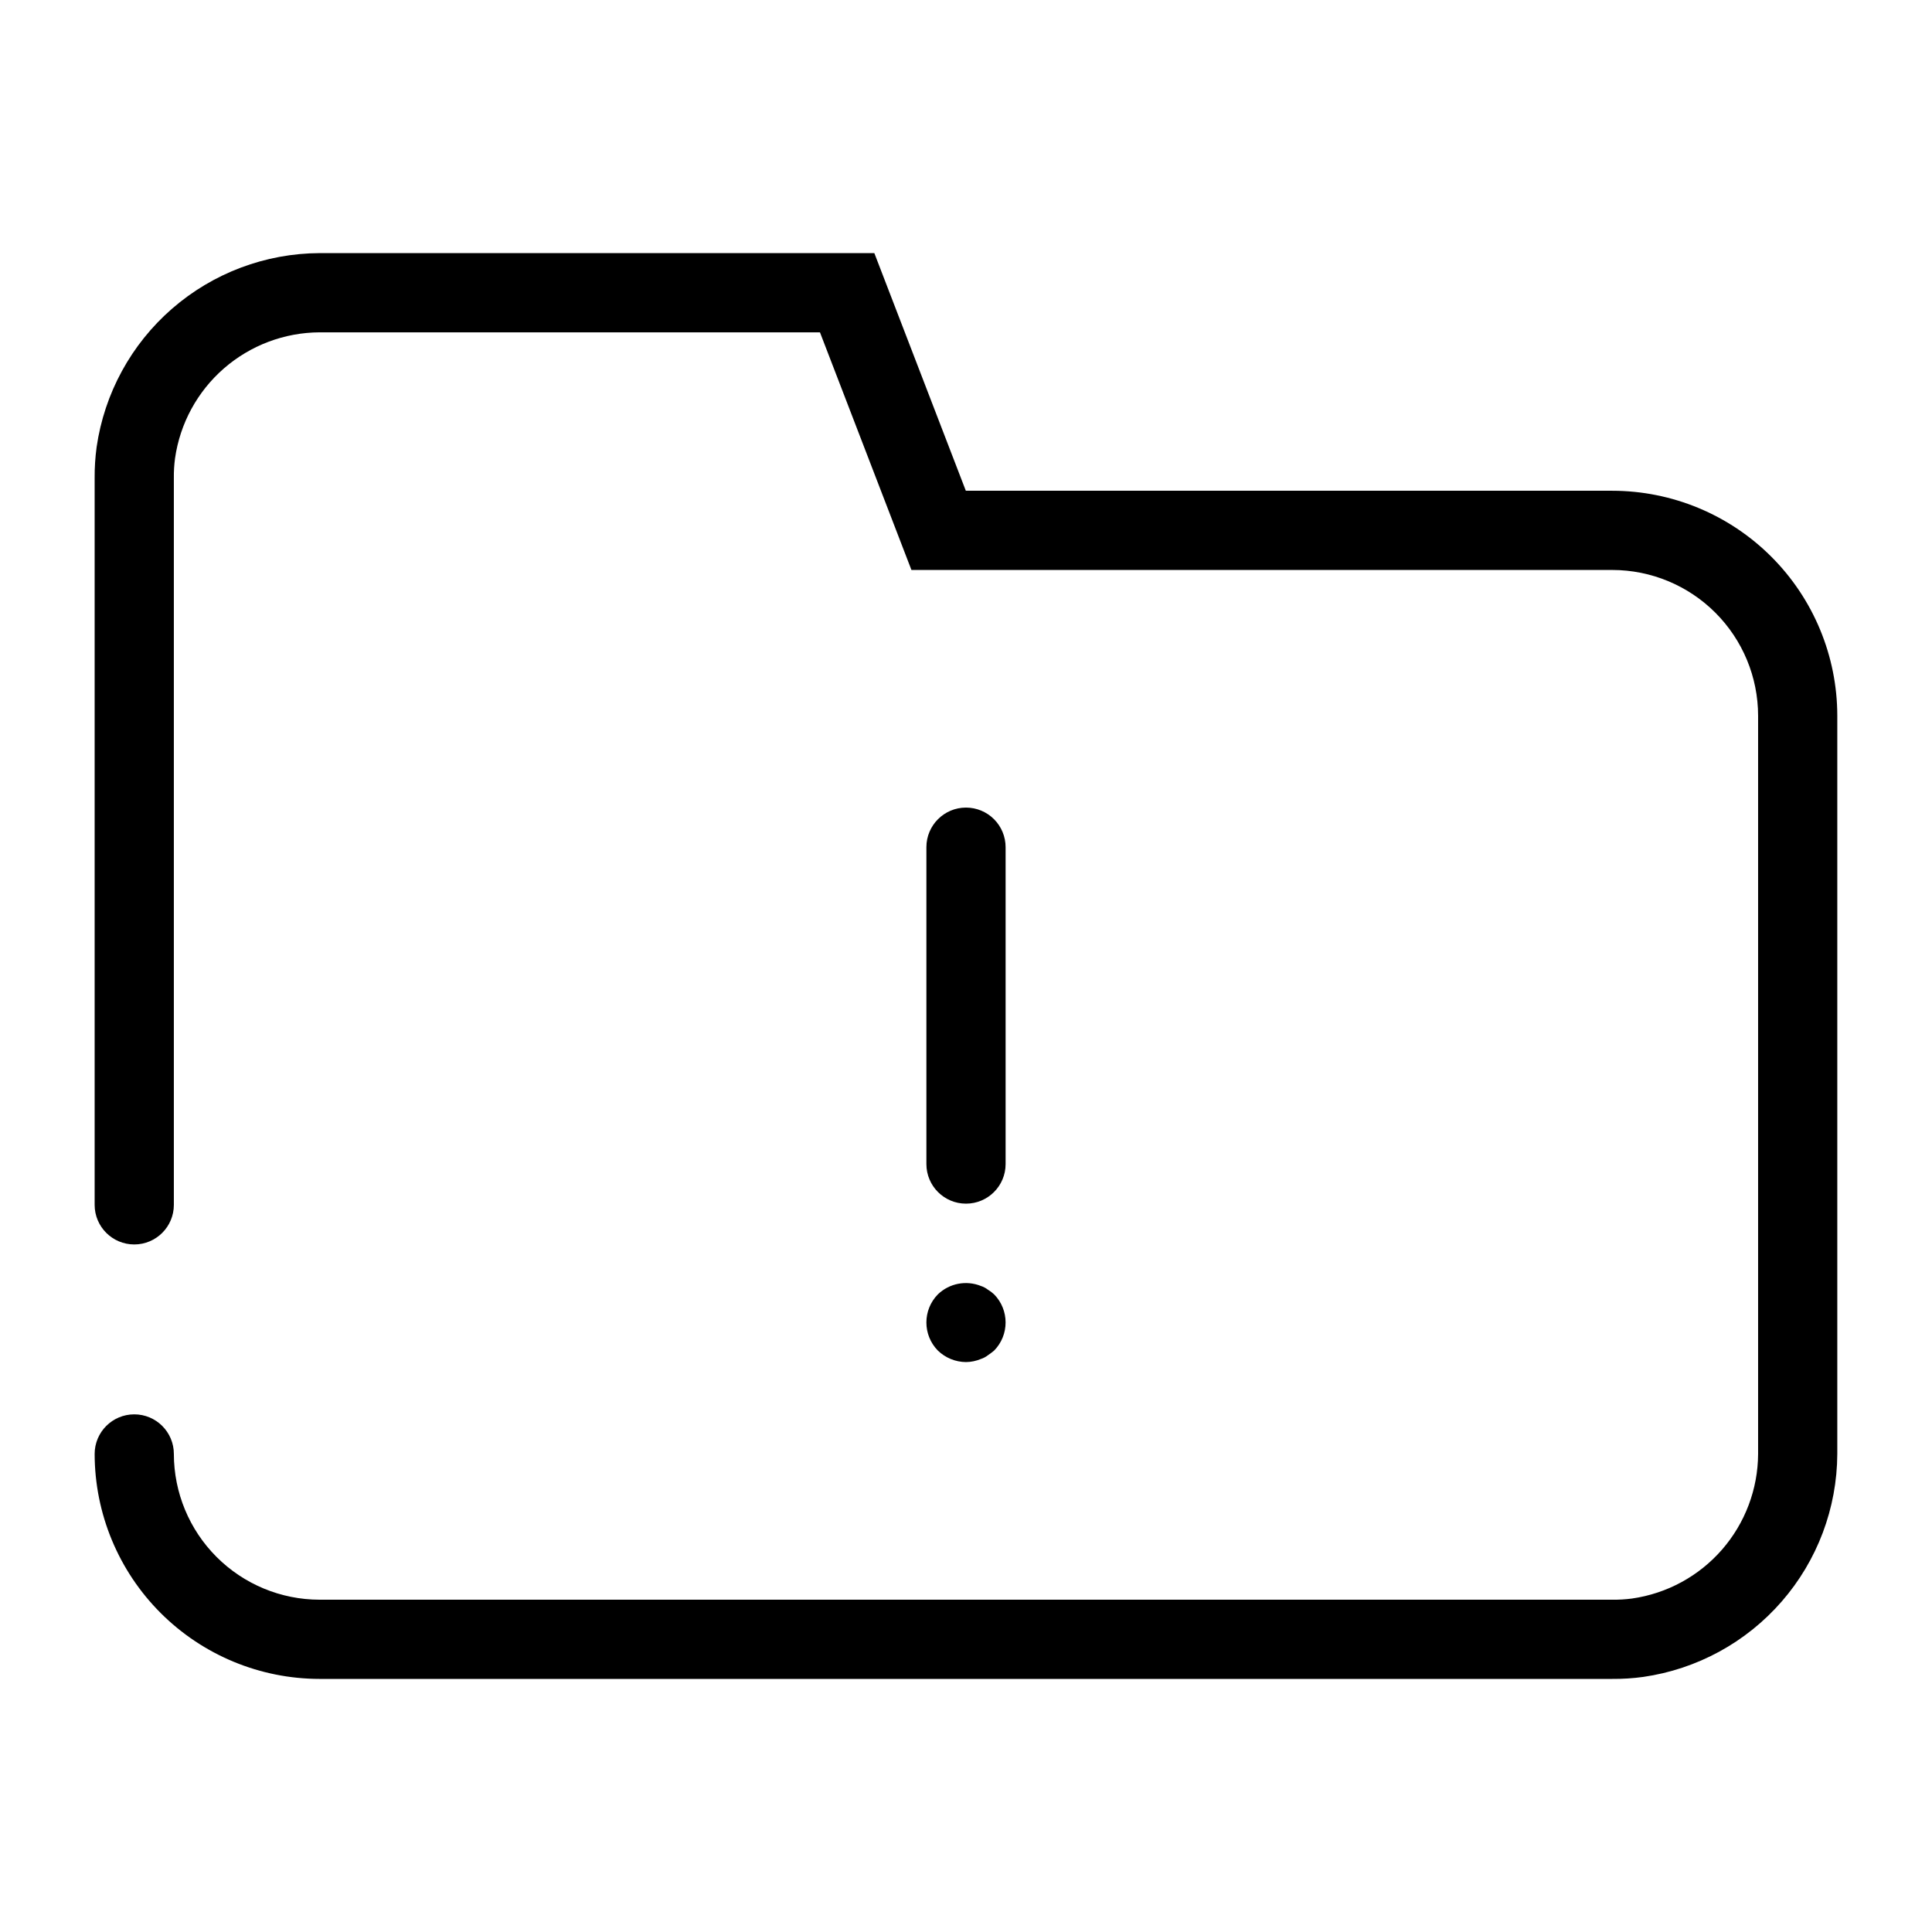
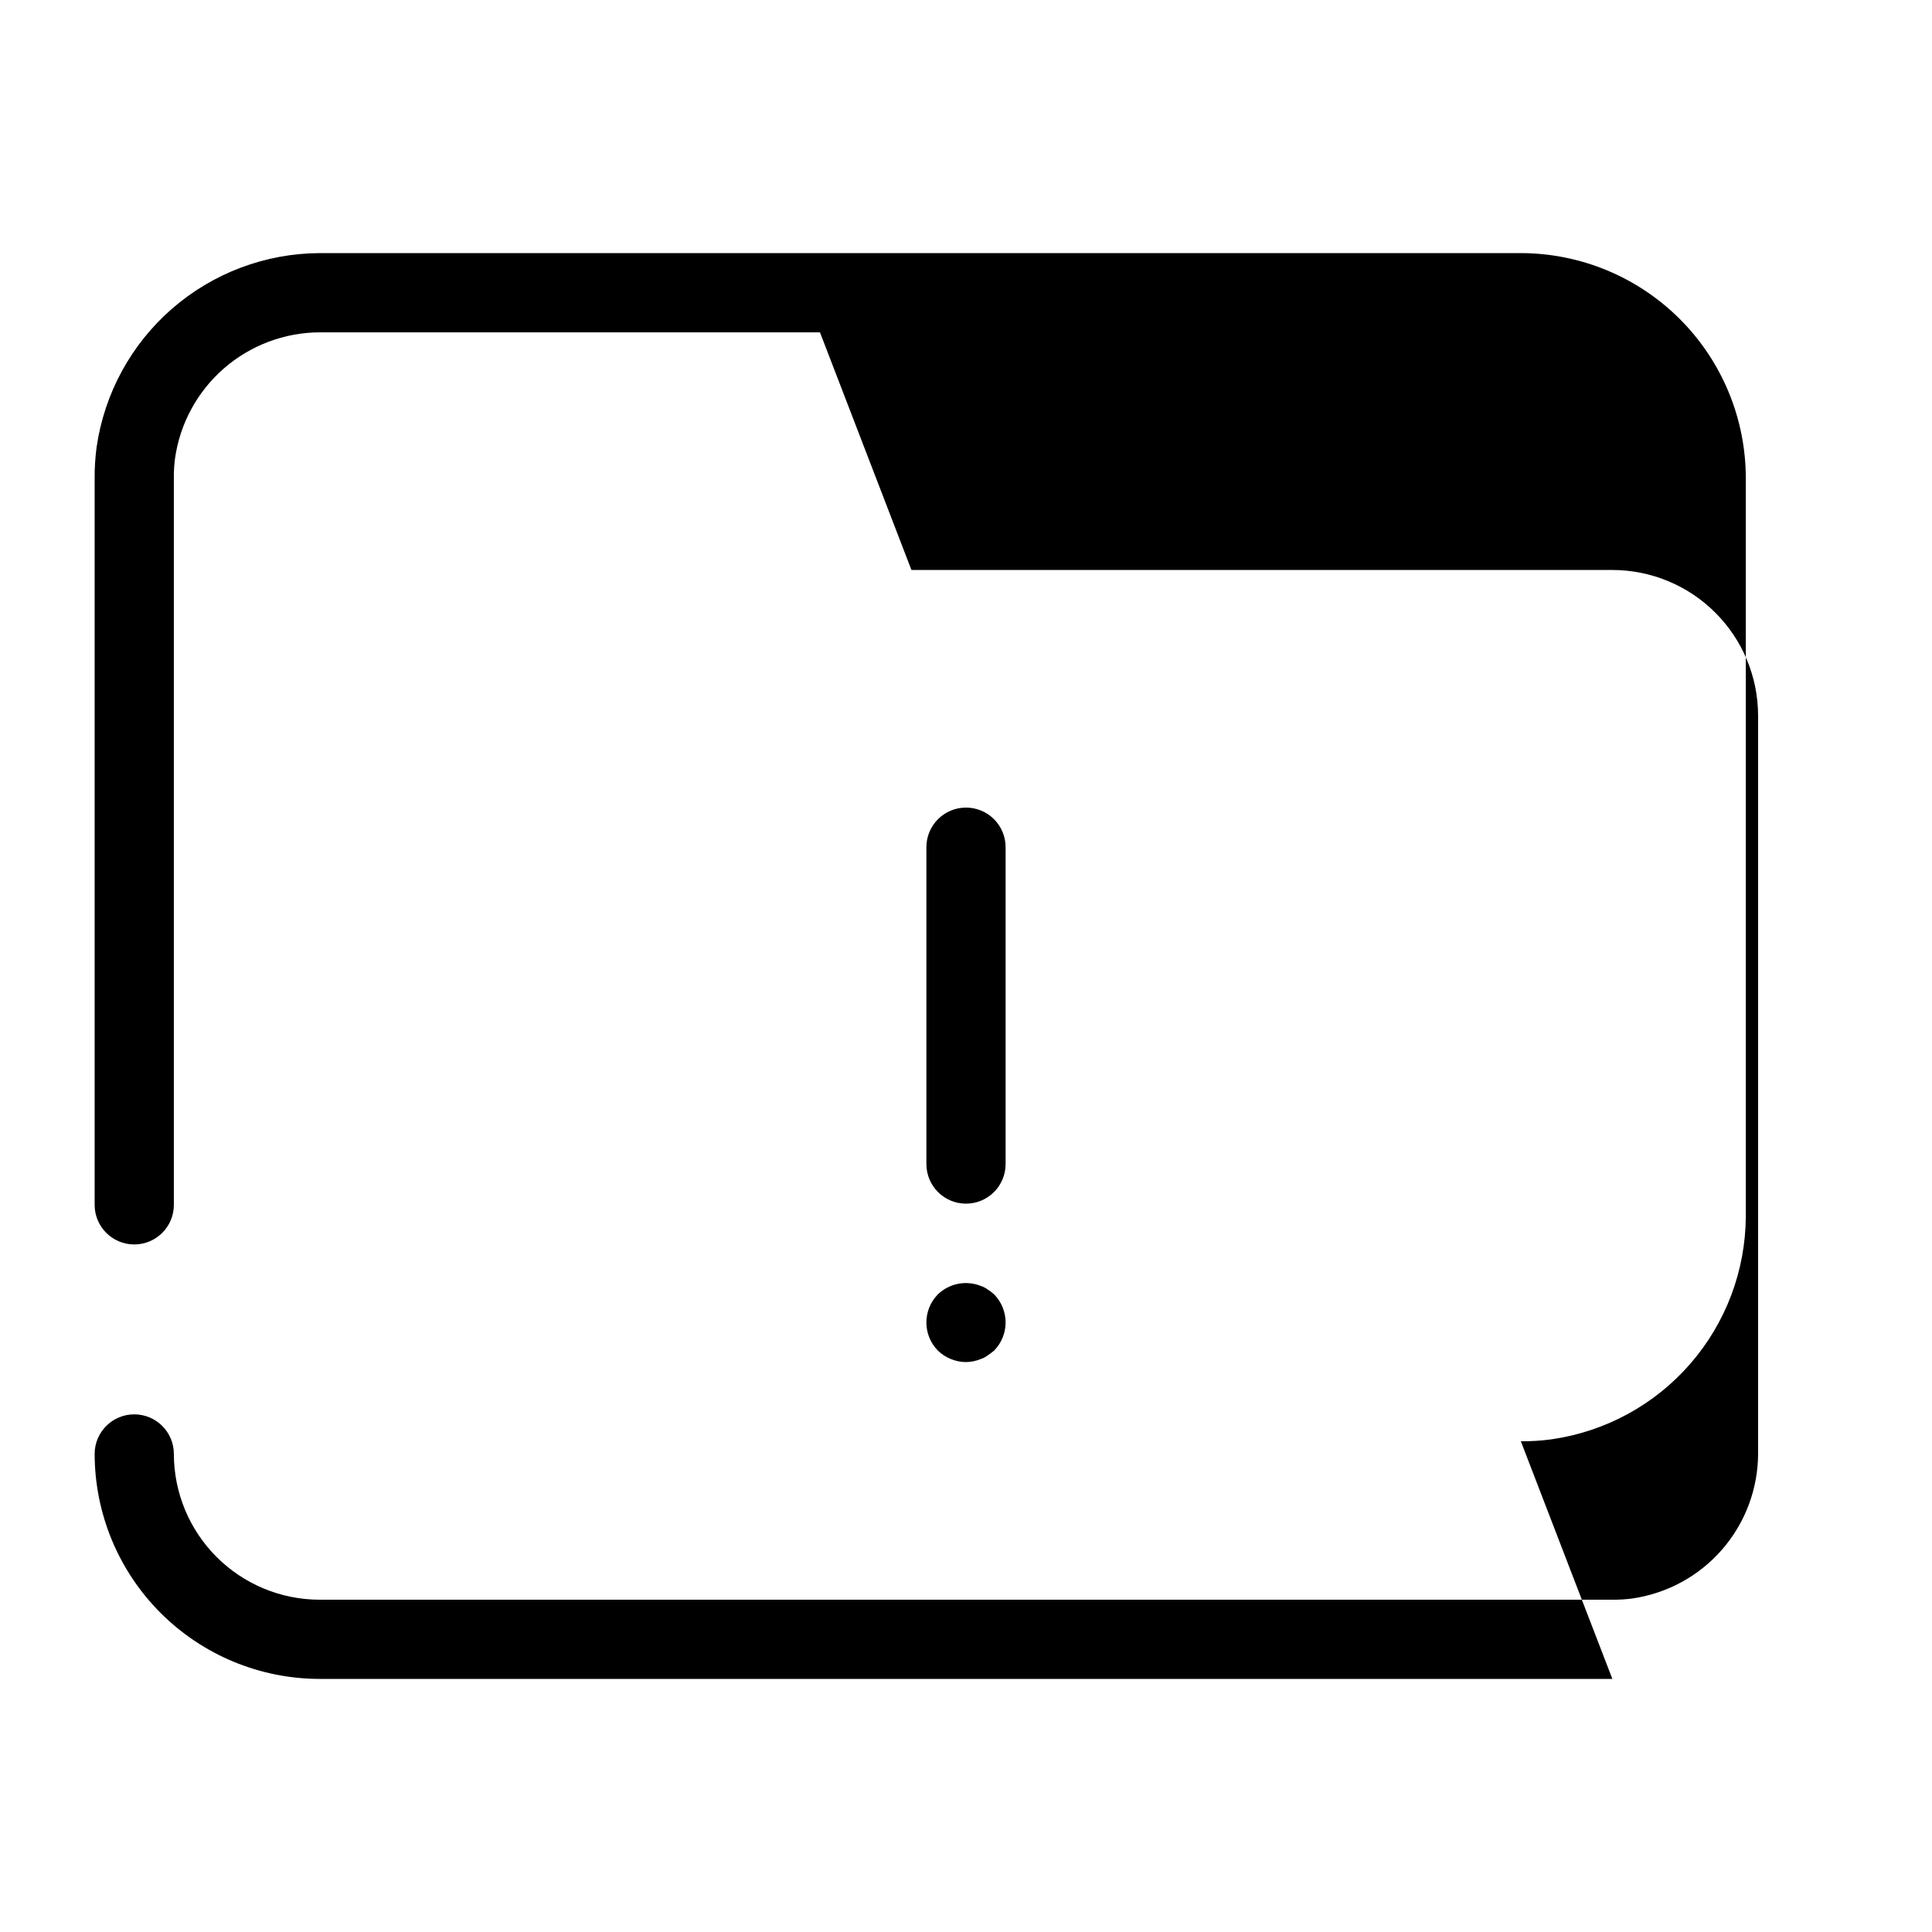
<svg xmlns="http://www.w3.org/2000/svg" fill="#000000" width="800px" height="800px" version="1.1" viewBox="144 144 512 512">
-   <path d="m571.29 588.93h-342.59c-15.805-0.016-30.961-6.305-42.137-17.48-11.176-11.176-17.461-26.328-17.48-42.137 0-5.797 4.699-10.496 10.496-10.496s10.496 4.699 10.496 10.496c0.012 10.242 4.082 20.059 11.324 27.301 7.242 7.242 17.059 11.316 27.301 11.324h342.59c1.746 0.023 3.488-0.082 5.219-0.312 9.238-1.316 17.695-5.91 23.828-12.941 6.133-7.035 9.535-16.039 9.578-25.371v-195.64c-0.008-10.242-4.082-20.059-11.324-27.301-7.242-7.242-17.059-11.312-27.301-11.324h-185.75l-24.242-62.977h-132.6c-9.324 0.043-18.324 3.438-25.359 9.562-7.031 6.125-11.629 14.574-12.949 23.805-0.234 1.742-0.34 3.5-0.316 5.258v192.6c0 5.797-4.699 10.496-10.496 10.496s-10.496-4.699-10.496-10.496v-192.6c-0.02-2.746 0.156-5.492 0.523-8.215 2.055-14.23 9.152-27.246 19.996-36.68 10.848-9.434 24.723-14.66 39.098-14.723h147.01l24.246 62.977h171.33c15.809 0.016 30.961 6.305 42.137 17.48 11.176 11.176 17.465 26.332 17.48 42.137v195.64c-0.062 14.383-5.293 28.262-14.738 39.109-9.441 10.848-22.469 17.941-36.707 19.984-2.707 0.371-5.438 0.547-8.172 0.523zm-171.29-230.91c-5.797 0-10.496 4.699-10.496 10.496v83.969c0 5.797 4.699 10.496 10.496 10.496s10.496-4.699 10.496-10.496v-83.969c0-2.785-1.105-5.453-3.074-7.422s-4.641-3.074-7.422-3.074zm5.773 127.74-0.004-0.004c-0.535-0.414-1.137-0.734-1.781-0.945-3.914-1.59-8.398-0.727-11.441 2.207-4.059 4.137-4.059 10.766 0 14.902 2 1.934 4.668 3.023 7.453 3.043 1.371-0.016 2.727-0.301 3.988-0.836 0.645-0.211 1.246-0.531 1.781-0.945 0.629-0.418 1.156-0.84 1.68-1.258v-0.004c4.059-4.137 4.059-10.766 0-14.902-0.512-0.48-1.074-0.902-1.68-1.262z" />
+   <path d="m571.29 588.93h-342.59c-15.805-0.016-30.961-6.305-42.137-17.48-11.176-11.176-17.461-26.328-17.48-42.137 0-5.797 4.699-10.496 10.496-10.496s10.496 4.699 10.496 10.496c0.012 10.242 4.082 20.059 11.324 27.301 7.242 7.242 17.059 11.316 27.301 11.324h342.59c1.746 0.023 3.488-0.082 5.219-0.312 9.238-1.316 17.695-5.91 23.828-12.941 6.133-7.035 9.535-16.039 9.578-25.371v-195.64c-0.008-10.242-4.082-20.059-11.324-27.301-7.242-7.242-17.059-11.312-27.301-11.324h-185.75l-24.242-62.977h-132.6c-9.324 0.043-18.324 3.438-25.359 9.562-7.031 6.125-11.629 14.574-12.949 23.805-0.234 1.742-0.34 3.5-0.316 5.258v192.6c0 5.797-4.699 10.496-10.496 10.496s-10.496-4.699-10.496-10.496v-192.6c-0.02-2.746 0.156-5.492 0.523-8.215 2.055-14.23 9.152-27.246 19.996-36.68 10.848-9.434 24.723-14.66 39.098-14.723h147.01h171.33c15.809 0.016 30.961 6.305 42.137 17.48 11.176 11.176 17.465 26.332 17.48 42.137v195.64c-0.062 14.383-5.293 28.262-14.738 39.109-9.441 10.848-22.469 17.941-36.707 19.984-2.707 0.371-5.438 0.547-8.172 0.523zm-171.29-230.91c-5.797 0-10.496 4.699-10.496 10.496v83.969c0 5.797 4.699 10.496 10.496 10.496s10.496-4.699 10.496-10.496v-83.969c0-2.785-1.105-5.453-3.074-7.422s-4.641-3.074-7.422-3.074zm5.773 127.74-0.004-0.004c-0.535-0.414-1.137-0.734-1.781-0.945-3.914-1.59-8.398-0.727-11.441 2.207-4.059 4.137-4.059 10.766 0 14.902 2 1.934 4.668 3.023 7.453 3.043 1.371-0.016 2.727-0.301 3.988-0.836 0.645-0.211 1.246-0.531 1.781-0.945 0.629-0.418 1.156-0.84 1.68-1.258v-0.004c4.059-4.137 4.059-10.766 0-14.902-0.512-0.48-1.074-0.902-1.68-1.262z" />
</svg>